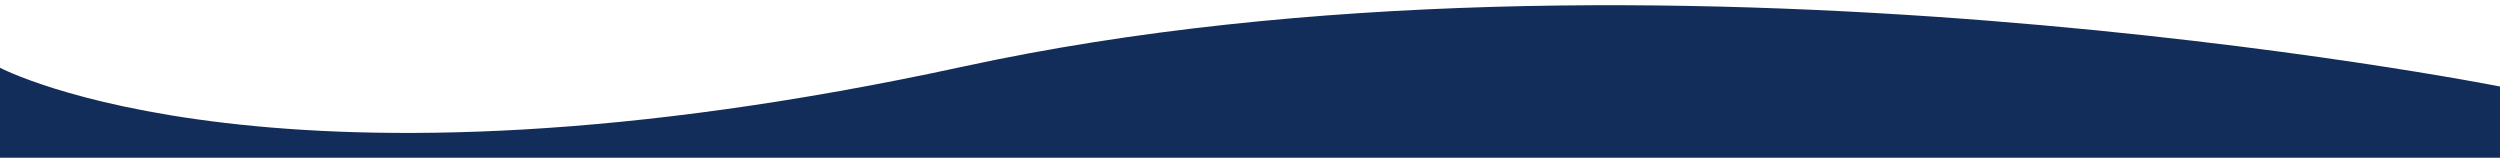
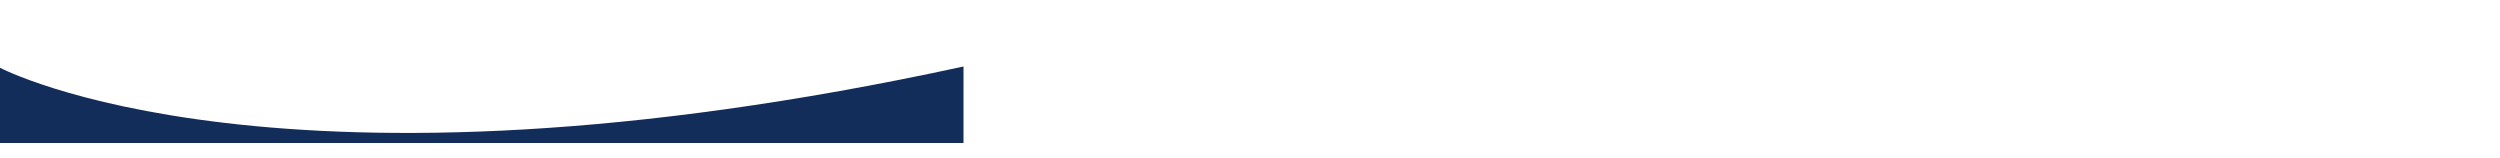
<svg xmlns="http://www.w3.org/2000/svg" id="Capa_1" version="1.1" viewBox="0 0 1000 63.1">
  <defs>
    <style>
      .st0 {
        fill: #122d5a;
      }
    </style>
  </defs>
-   <path class="st0" d="M0,27.1s111.4,59,385.4-.5c274-59.5,614.6,8,614.6,8v30.6H0V27.1Z" />
+   <path class="st0" d="M0,27.1s111.4,59,385.4-.5v30.6H0V27.1Z" />
</svg>